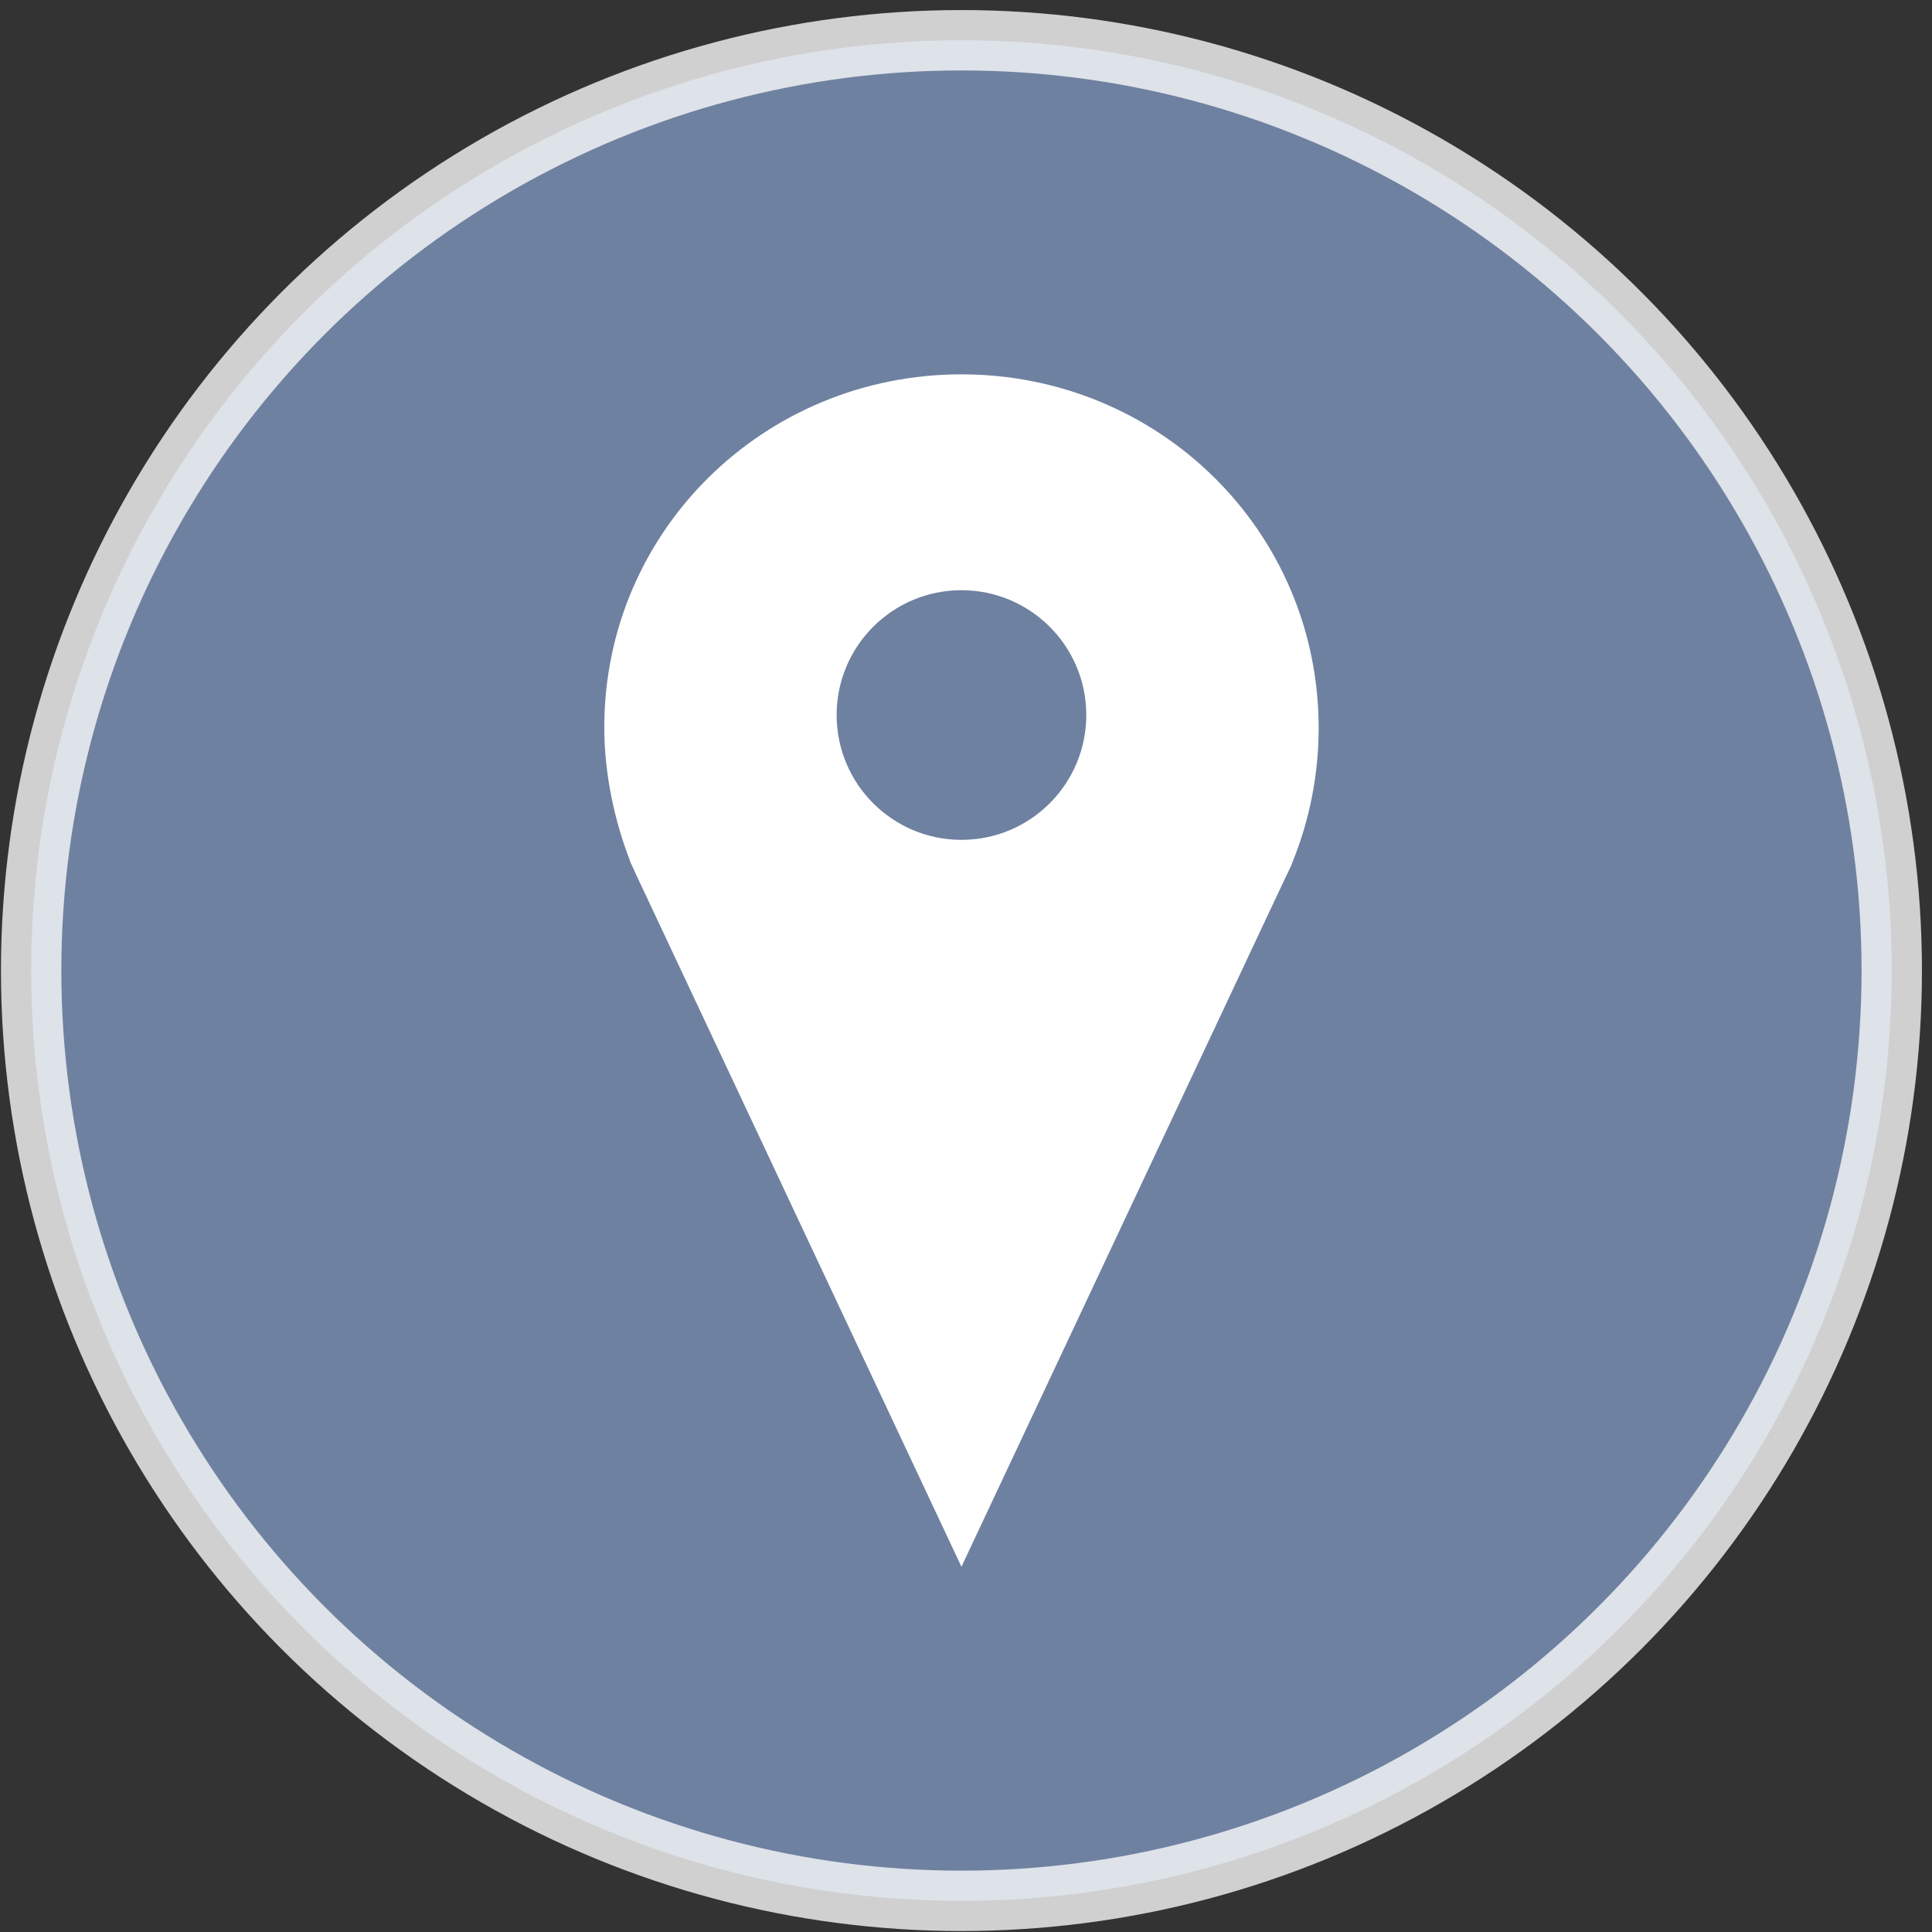
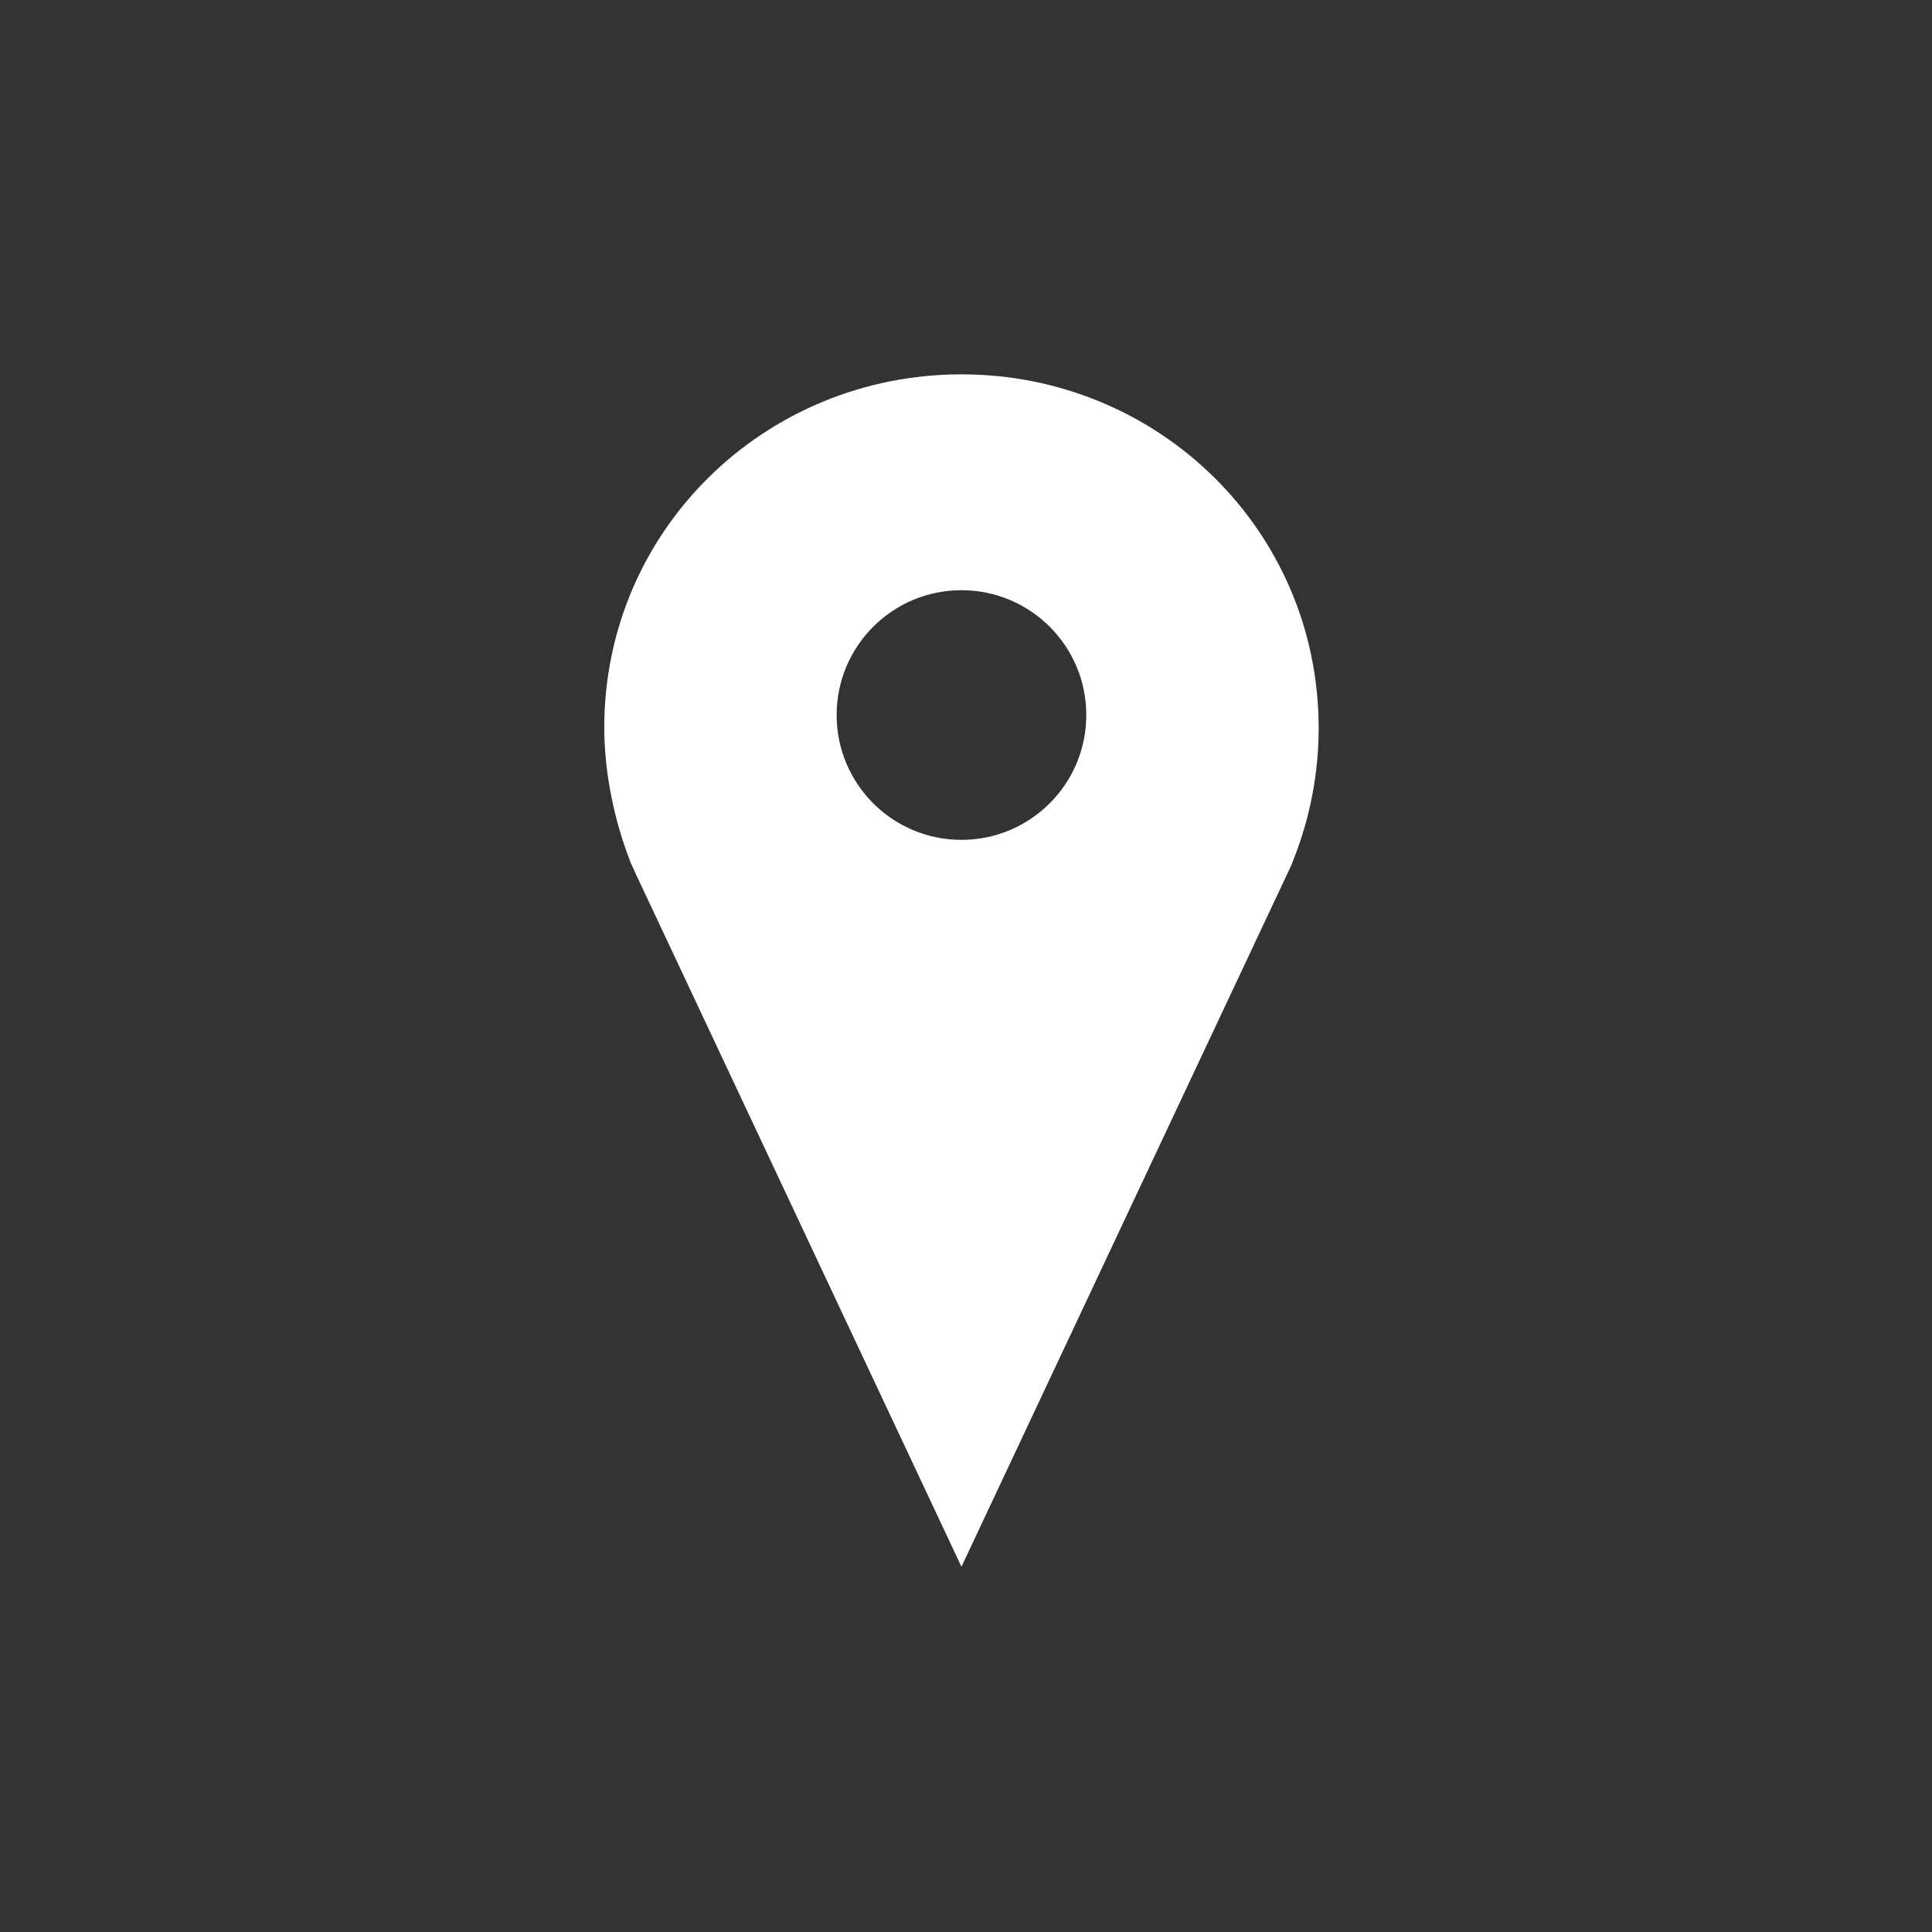
<svg xmlns="http://www.w3.org/2000/svg" xmlns:ns1="http://www.bohemiancoding.com/sketch/ns" width="96px" height="96px" viewBox="0 0 96 96" version="1.1">
  <rect x="0" y="0" width="96" height="96" fill="#333333" stroke="none" />
  <title>Oval 28 Copy 2 + pin</title>
  <desc>Created with Sketch.</desc>
  <defs />
  <g id="Page-1" stroke="none" stroke-width="1" fill="none" fill-rule="evenodd" ns1:type="MSPage">
    <g id="strona-główna" ns1:type="MSArtboardGroup" transform="translate(-613, -1131)">
      <g id="Rectangle-117-Copy-+-wzór-+-Oval-28-Copy-2-+-pin" ns1:type="MSLayerGroup" transform="translate(503, 1076)">
        <g id="Oval-28-Copy-2-+-pin" transform="translate(111, 57)" ns1:type="MSShapeGroup">
-           <circle id="Oval-28-Copy-2" stroke="#FFFFFF" stroke-width="3" opacity="0.768" fill="#8198C1" cx="46.774" cy="46.226" r="46.226" />
          <g id="pin" transform="translate(28.92, 16.601)" fill="#FFFFFF">
-             <path d="M17.854,0 C8.067,0 0.106,7.763 0.106,17.55 C0.106,19.719 0.569,22.086 1.402,24.216 L1.389,24.216 L1.468,24.374 C1.534,24.52 1.6,24.665 1.666,24.811 L17.854,59.249 L33.963,24.983 L34.042,24.824 C34.108,24.678 34.187,24.533 34.254,24.374 L34.307,24.229 C35.166,22.1 35.603,19.851 35.603,17.576 C35.603,7.763 27.641,0 17.854,0 L17.854,0 Z M17.854,23.131 C14.429,23.131 11.652,20.354 11.652,16.928 C11.652,13.503 14.429,10.726 17.854,10.726 C21.28,10.726 24.057,13.503 24.057,16.928 C24.057,20.354 21.28,23.131 17.854,23.131 L17.854,23.131 Z" id="Shape" />
+             <path d="M17.854,0 C8.067,0 0.106,7.763 0.106,17.55 C0.106,19.719 0.569,22.086 1.402,24.216 L1.389,24.216 L1.468,24.374 C1.534,24.52 1.6,24.665 1.666,24.811 L17.854,59.249 L34.042,24.824 C34.108,24.678 34.187,24.533 34.254,24.374 L34.307,24.229 C35.166,22.1 35.603,19.851 35.603,17.576 C35.603,7.763 27.641,0 17.854,0 L17.854,0 Z M17.854,23.131 C14.429,23.131 11.652,20.354 11.652,16.928 C11.652,13.503 14.429,10.726 17.854,10.726 C21.28,10.726 24.057,13.503 24.057,16.928 C24.057,20.354 21.28,23.131 17.854,23.131 L17.854,23.131 Z" id="Shape" />
          </g>
        </g>
      </g>
    </g>
  </g>
</svg>